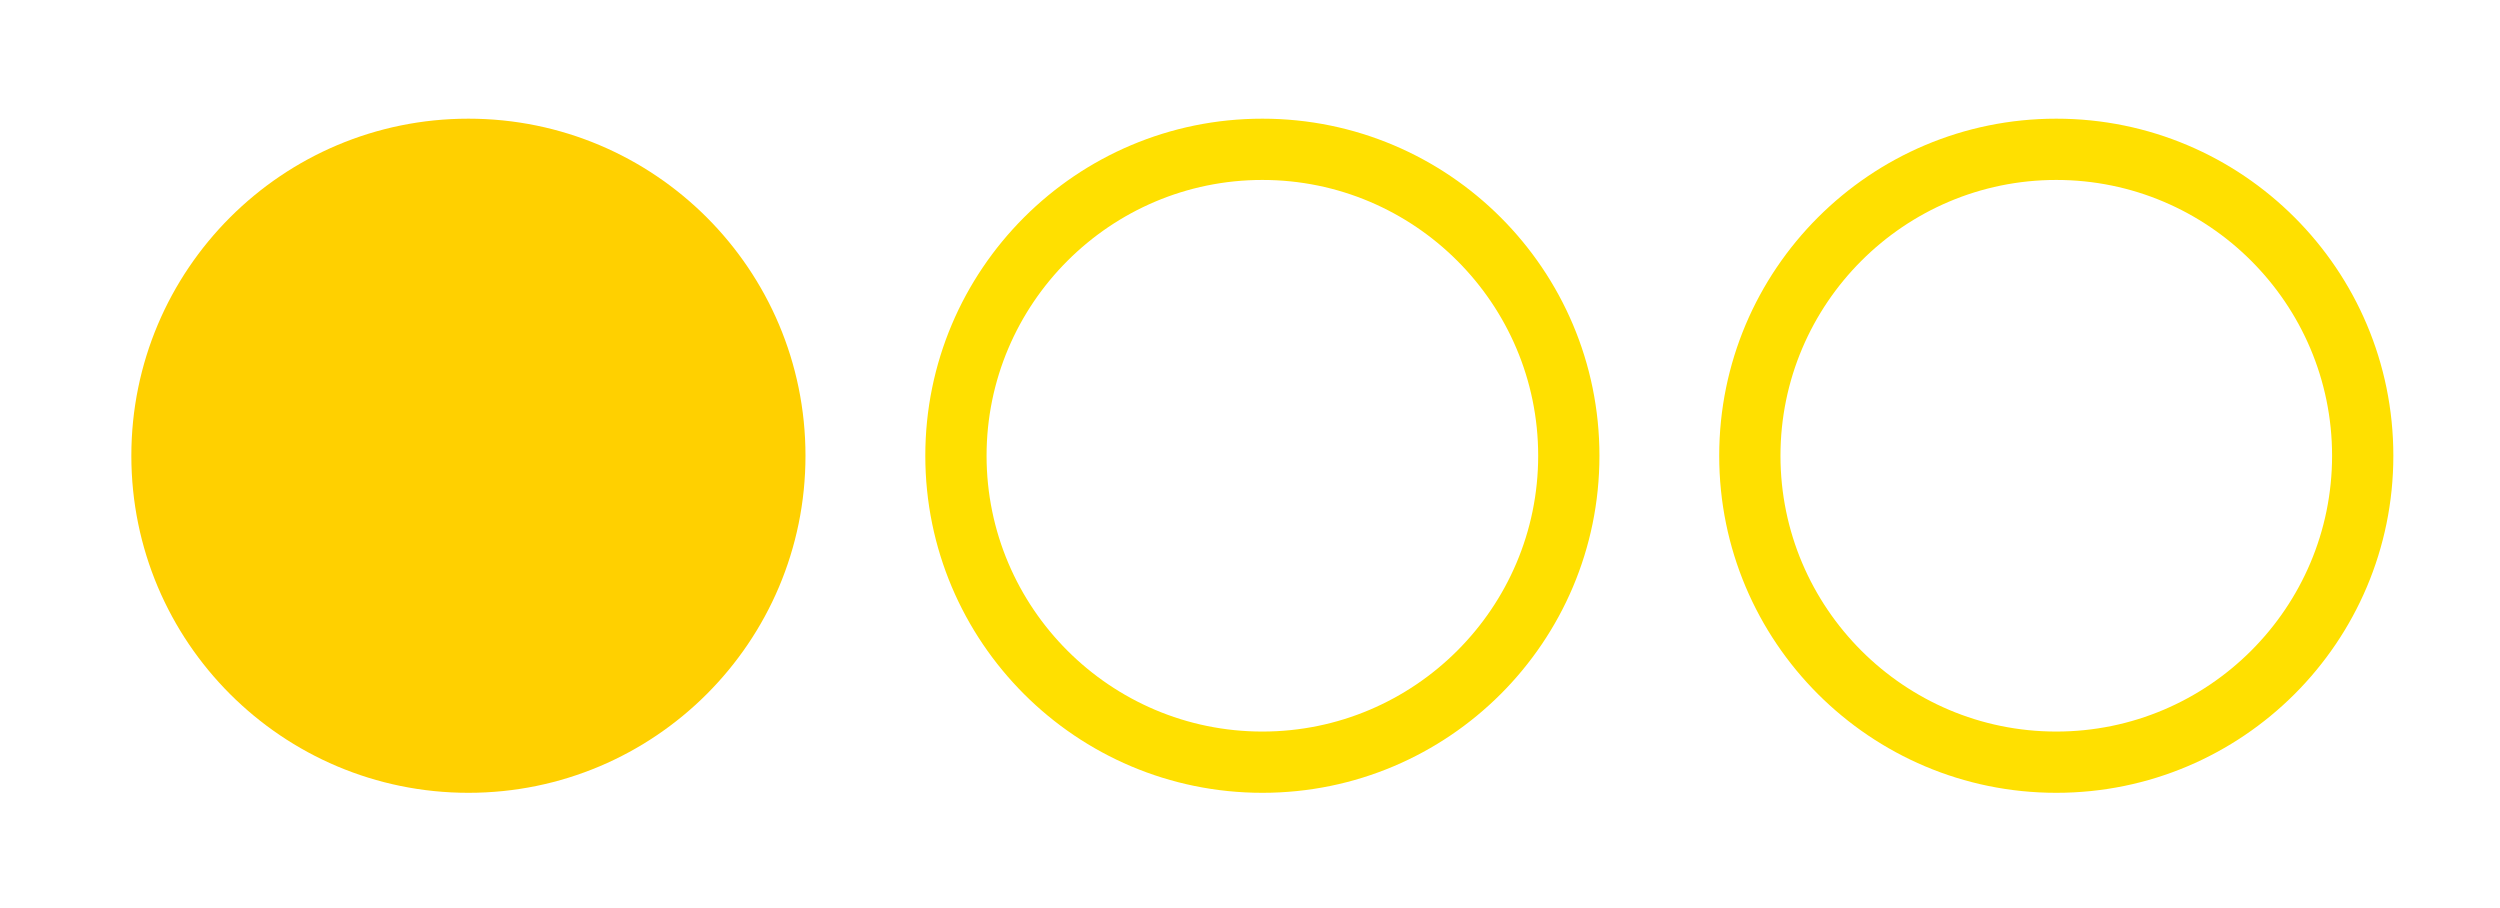
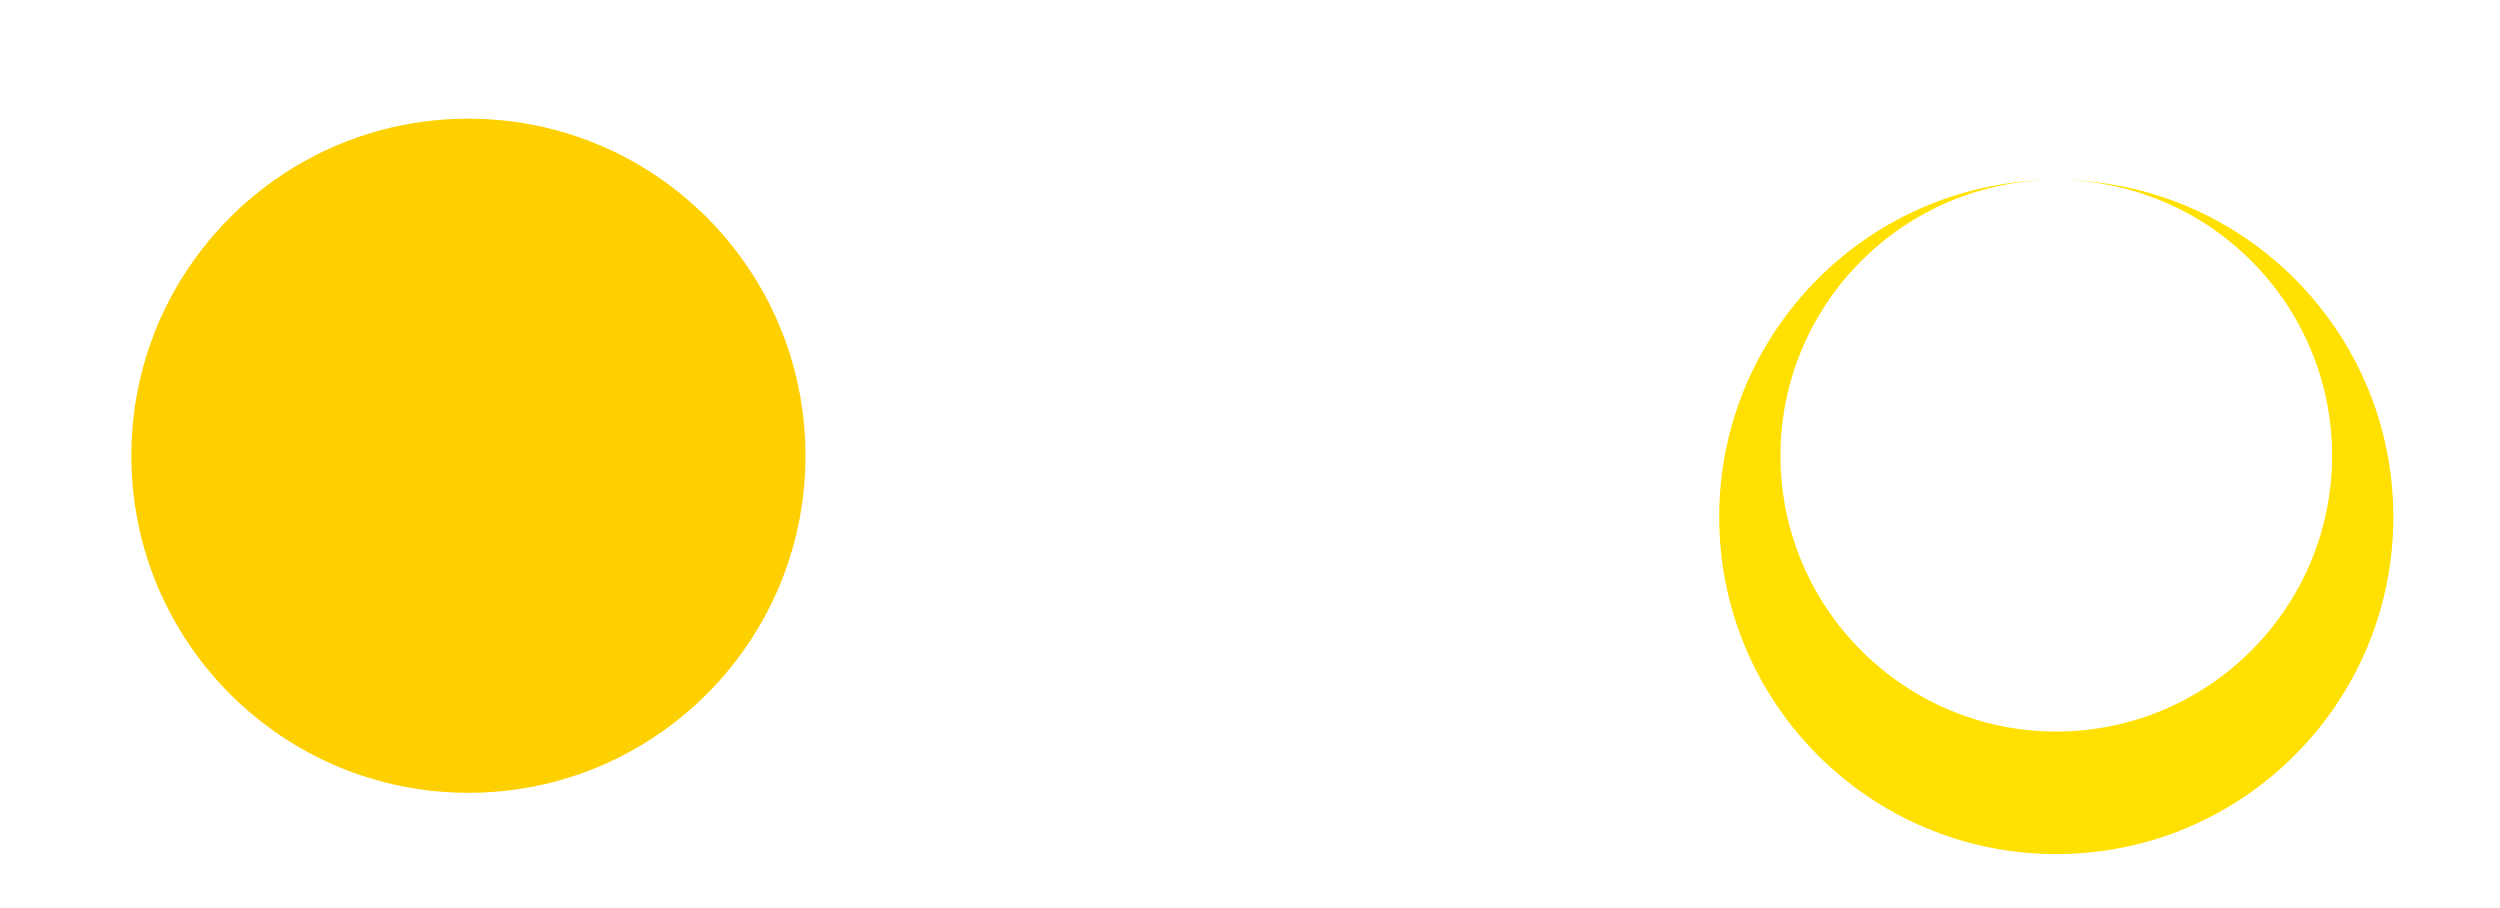
<svg xmlns="http://www.w3.org/2000/svg" id="Vrstva_1" width="14.396mm" height="5.229mm" version="1.1" viewBox="0 0 40.808 14.822">
  <defs>
    <style>
      .st0 {
        fill: #ffd000;
      }

      .st1 {
        fill: #ffe000;
      }
    </style>
  </defs>
  <circle class="st0" cx="7.646" cy="7.439" r="5.502" />
-   <path class="st1" d="M20.606,2.937c2.483,0,4.502,2.02,4.502,4.502s-2.02,4.502-4.502,4.502-4.502-2.02-4.502-4.502,2.02-4.502,4.502-4.502M20.606,1.937c-3.039,0-5.502,2.464-5.502,5.502s2.464,5.502,5.502,5.502,5.502-2.464,5.502-5.502-2.464-5.502-5.502-5.502h0Z" />
-   <path class="st1" d="M33.565,2.937c2.483,0,4.502,2.02,4.502,4.502s-2.02,4.502-4.502,4.502-4.502-2.02-4.502-4.502,2.02-4.502,4.502-4.502M33.565,1.937c-3.039,0-5.502,2.464-5.502,5.502s2.464,5.502,5.502,5.502,5.502-2.464,5.502-5.502-2.464-5.502-5.502-5.502h0Z" />
+   <path class="st1" d="M33.565,2.937c2.483,0,4.502,2.02,4.502,4.502s-2.02,4.502-4.502,4.502-4.502-2.02-4.502-4.502,2.02-4.502,4.502-4.502c-3.039,0-5.502,2.464-5.502,5.502s2.464,5.502,5.502,5.502,5.502-2.464,5.502-5.502-2.464-5.502-5.502-5.502h0Z" />
</svg>